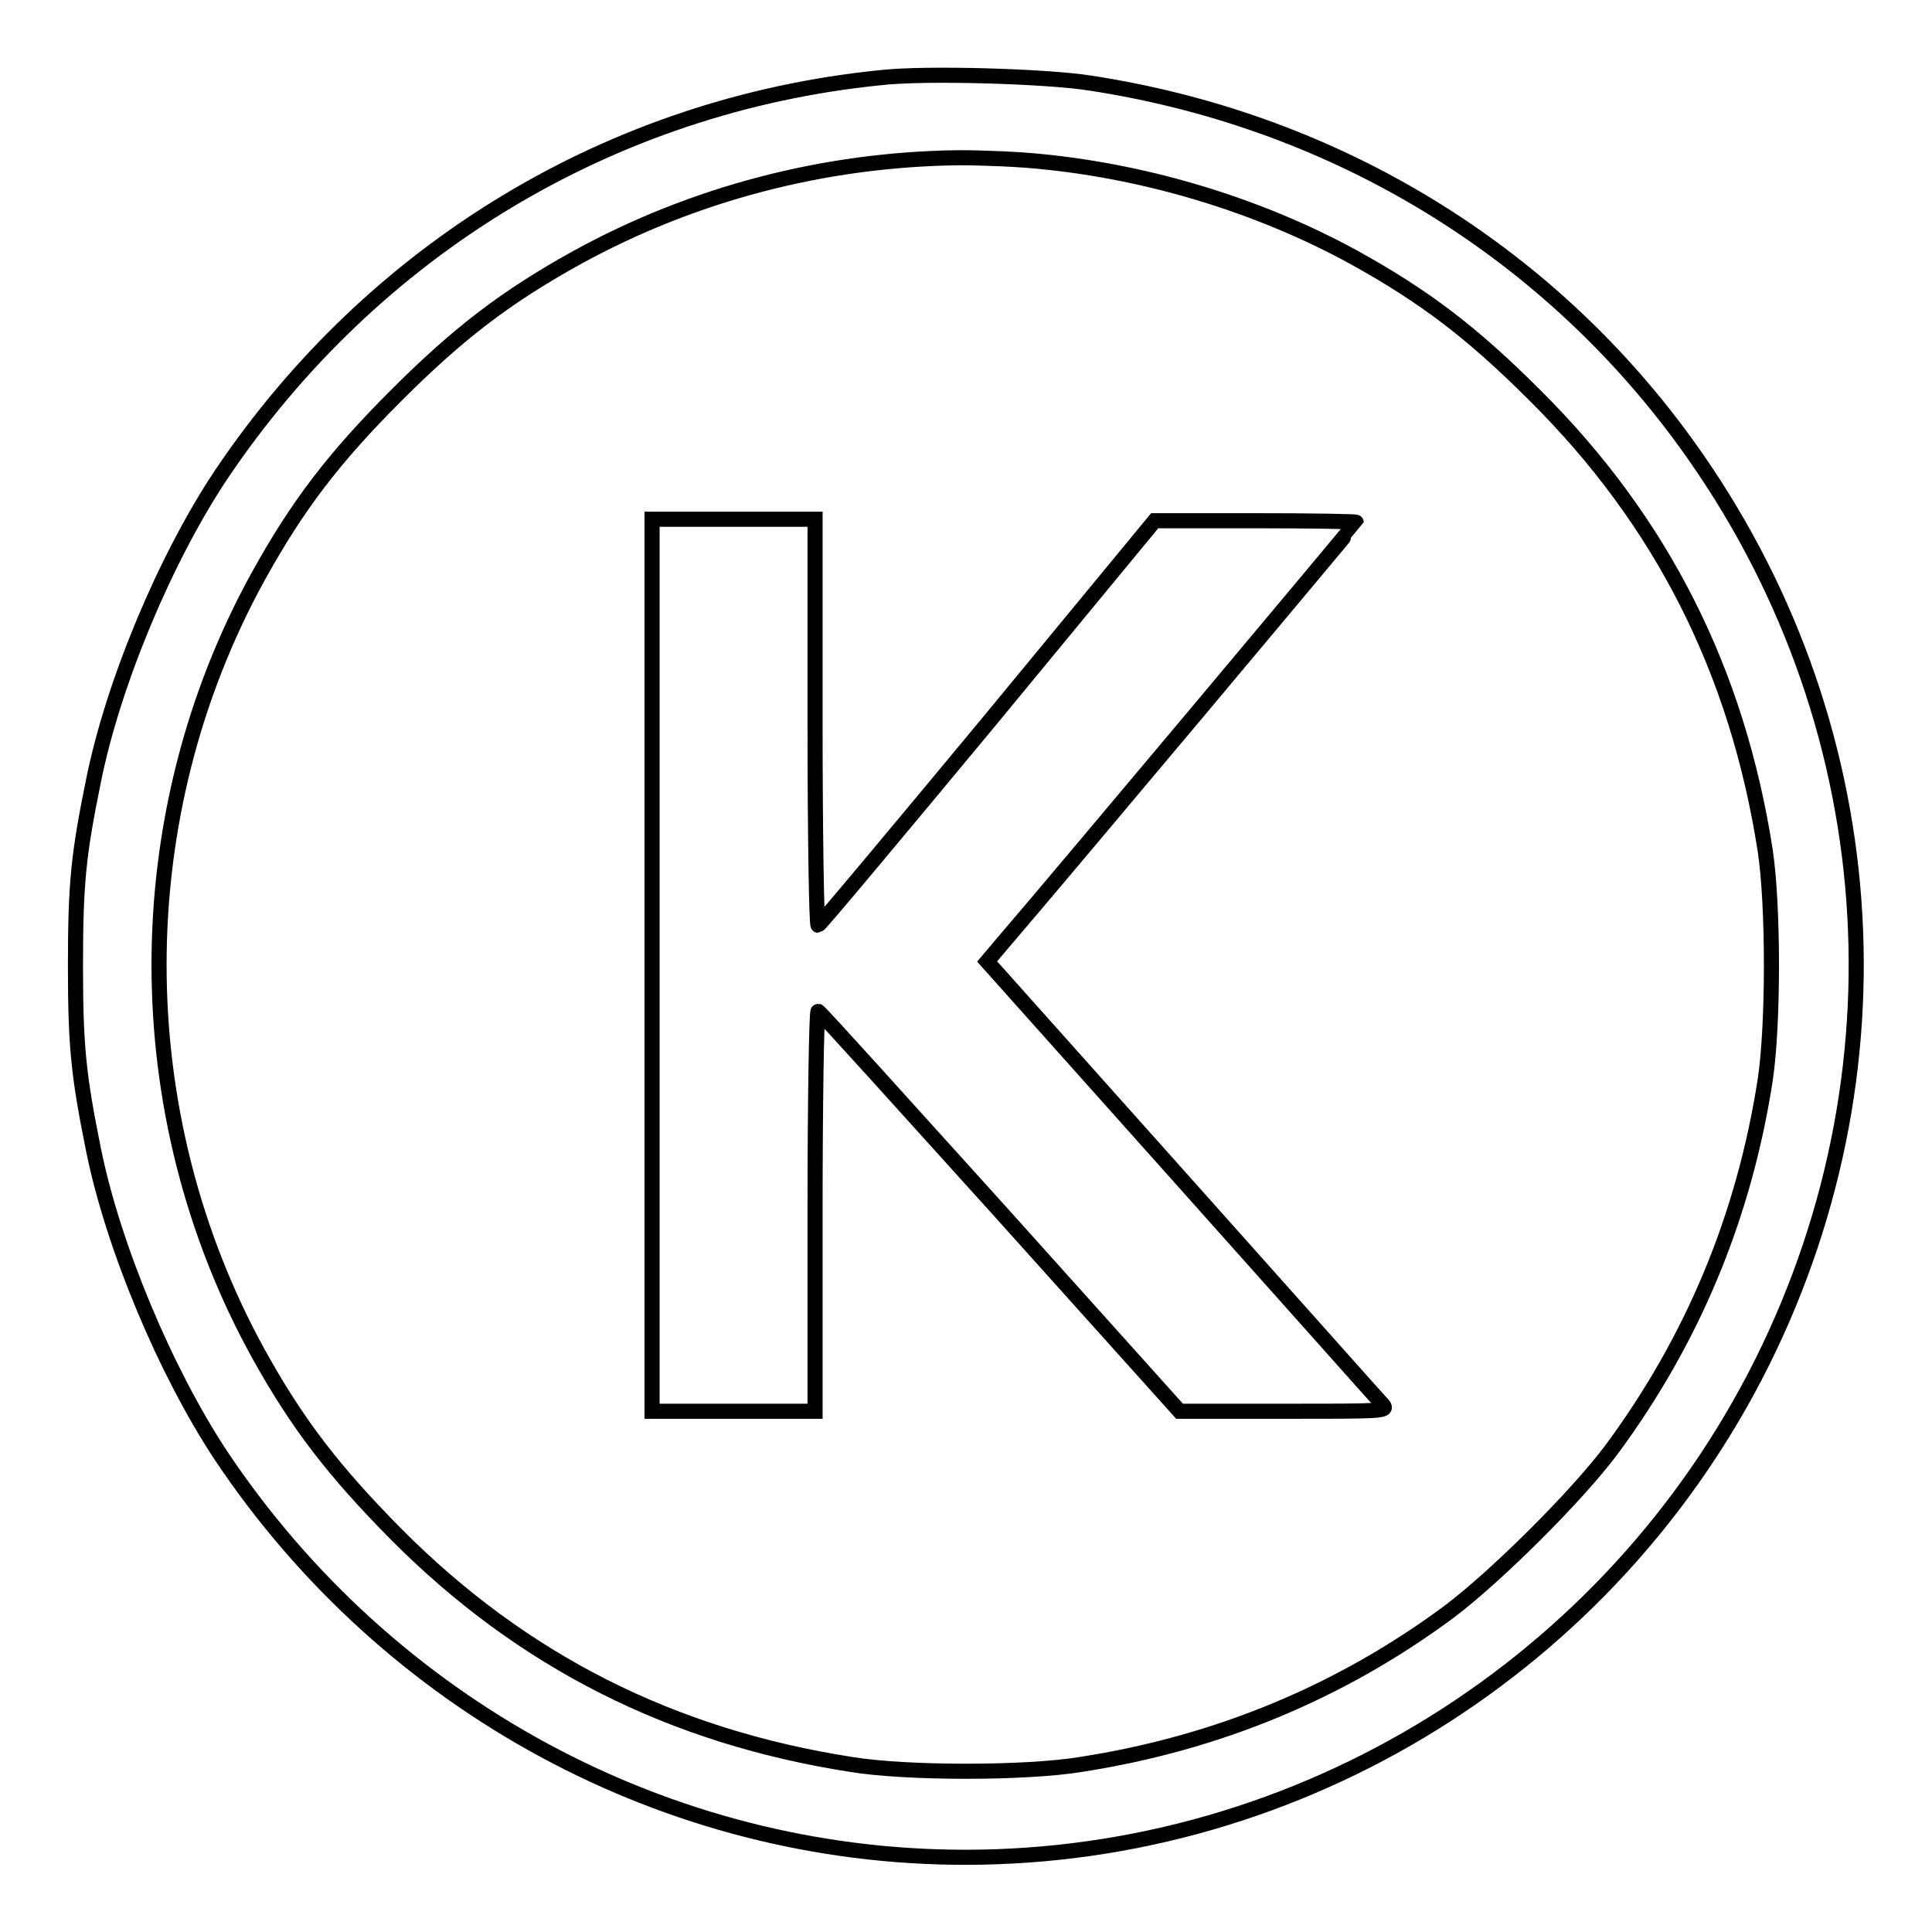
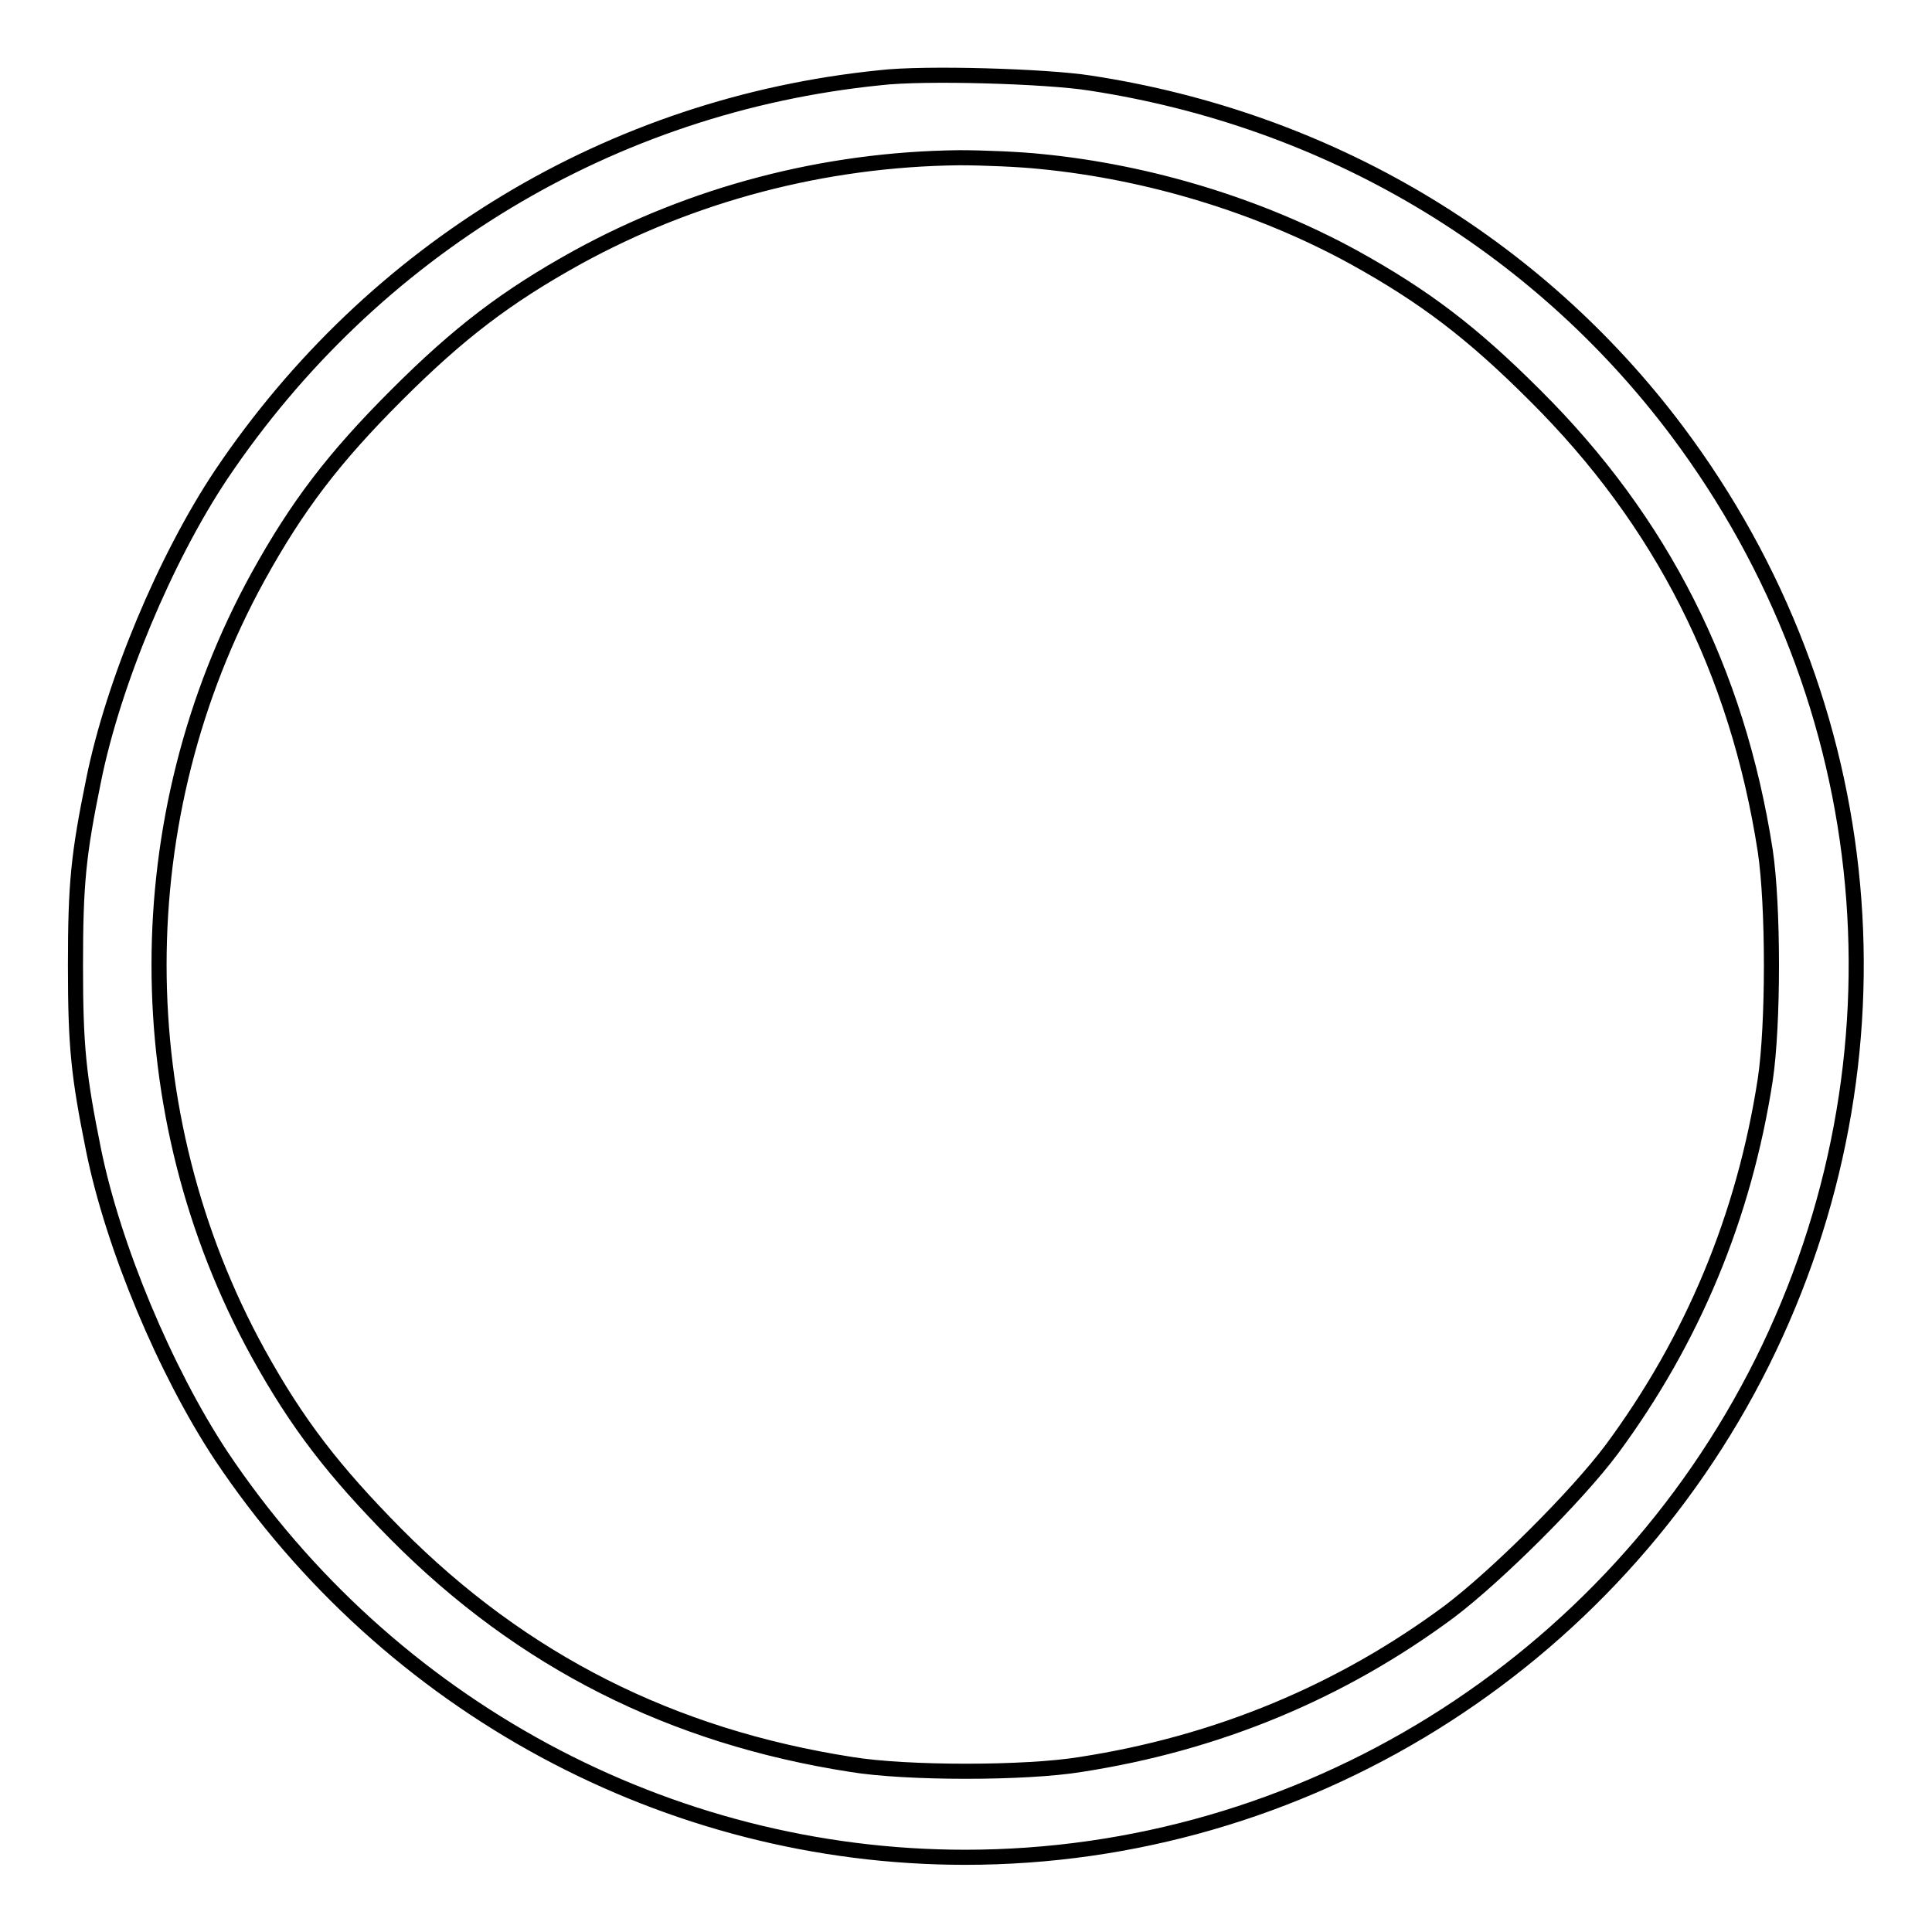
<svg xmlns="http://www.w3.org/2000/svg" version="1.1" x="0px" y="0px" viewBox="0 0 256 256" enable-background="new 0 0 256 256" xml:space="preserve">
  <g>
    <g>
      <g>
        <path stroke-width="2" fill-opacity="0" stroke="#000000" d="M116.6,10.3C81,13.9,49.4,33,29.3,62.9C21.9,74,15,90.5,12.4,103.4c-2,9.8-2.4,13.6-2.4,24.5c0,10.8,0.4,14.6,2.4,24.5c2.6,12.8,9.5,29.3,16.9,40.5c22.2,33.2,59.2,53.2,98.6,53.2c44.6,0,85.6-25.5,105.6-65.6c20-40.2,15.7-87.4-11.3-123.4c-18.7-24.9-46.3-41.3-77.8-46.1C138.7,10.1,122.5,9.6,116.6,10.3z M137.9,21.4c14.4,1.4,29.1,5.9,41.5,12.7c9.4,5.2,15.7,10,24,18.3c16.8,16.7,26.8,36.5,30.5,60.3c1.1,7.3,1.1,23.1,0,30.4c-2.8,18.1-9.6,34.4-20.3,48.9c-4.7,6.3-15.3,16.8-21.5,21.5c-14.4,10.7-30.8,17.5-48.9,20.3c-7.3,1.2-23.1,1.2-30.4,0c-23.8-3.7-43.6-13.7-60.3-30.5c-8.3-8.4-13.1-14.6-18.3-24c-17.5-31.8-17.5-71.1,0-102.9c5.2-9.4,10-15.7,18.3-24s14.6-13.1,24-18.3c15.3-8.4,32.7-13,50.6-13.2C130.2,20.9,135.1,21.1,137.9,21.4z" />
-         <path stroke-width="2" fill-opacity="0" stroke="#000000" d="M86.4,127.9V187h10.8h10.8v-26.5c0-14.6,0.2-26.5,0.4-26.5c0.2,0,11,12,24.1,26.5l23.8,26.5h13.8c12.9,0,13.8,0,13.2-0.8c-0.4-0.4-12.3-13.8-26.6-29.8l-25.9-29l2.2-2.6c7.4-8.6,46.7-55.5,46.7-55.6c0-0.1-6-0.2-13.2-0.2H153l-22.1,26.8c-12.2,14.7-22.3,26.8-22.5,26.8c-0.2,0-0.4-12-0.4-26.8V68.8H97.2H86.4V127.9z" />
      </g>
    </g>
  </g>
</svg>